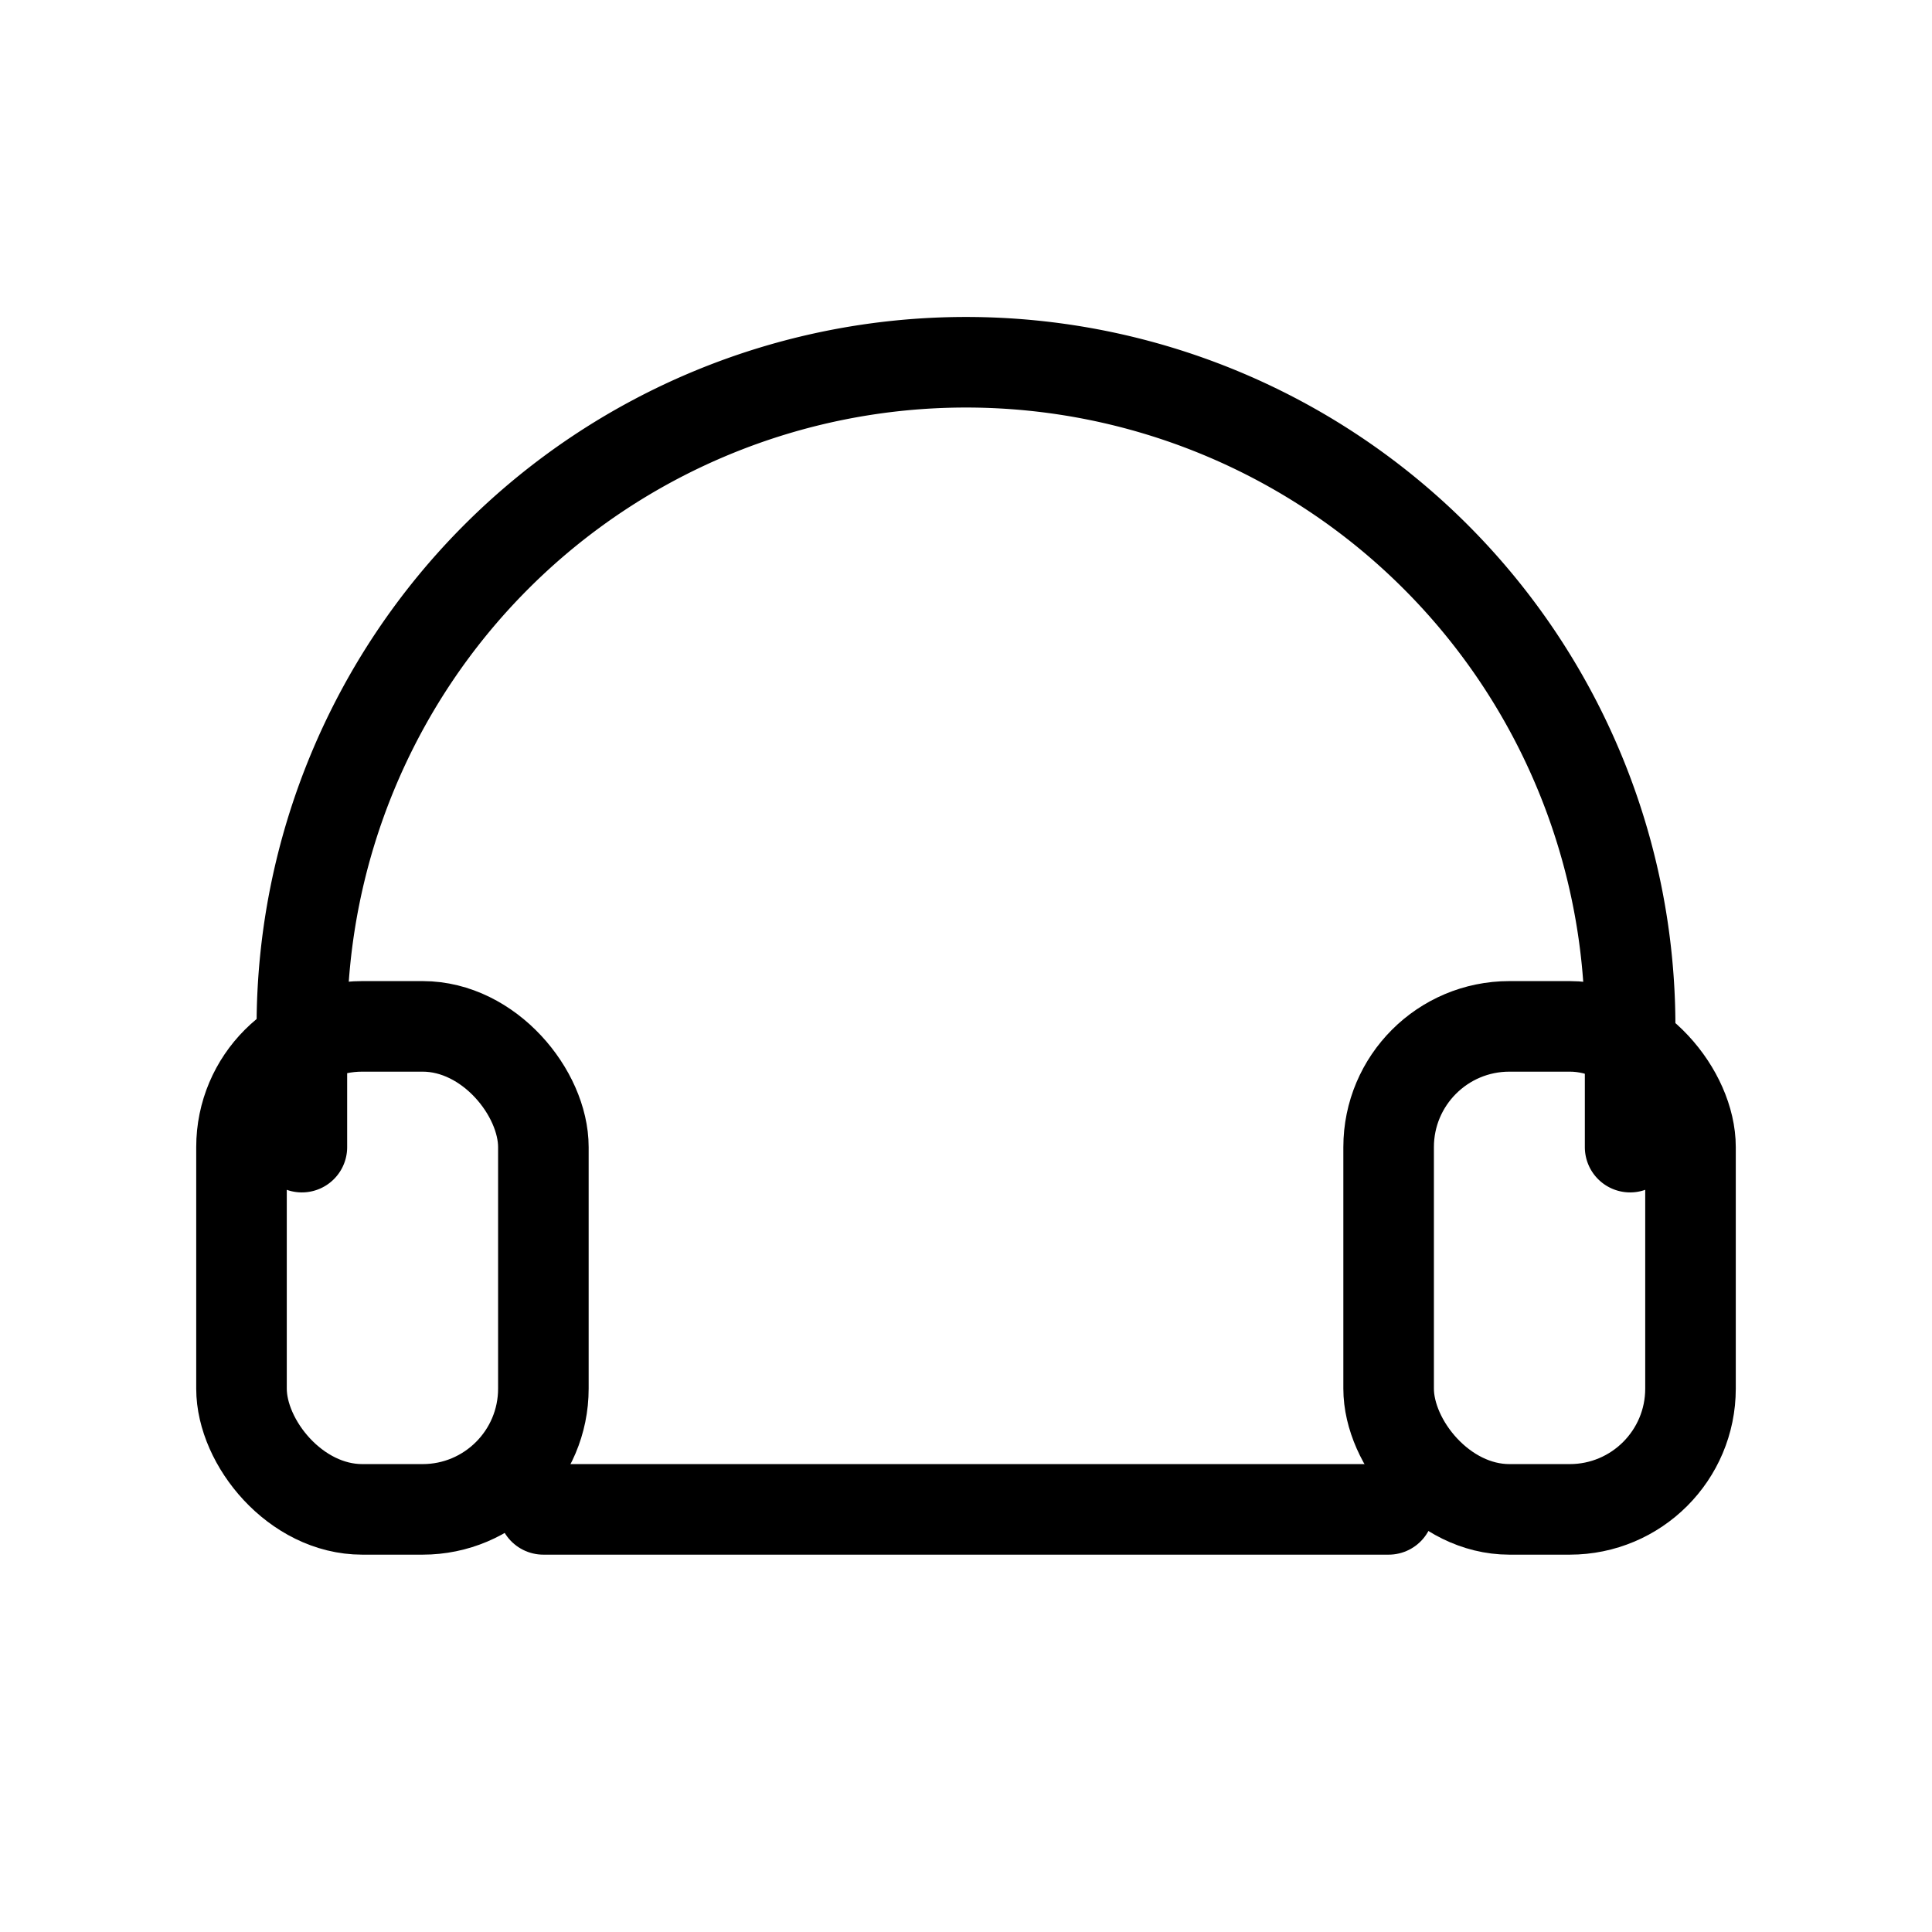
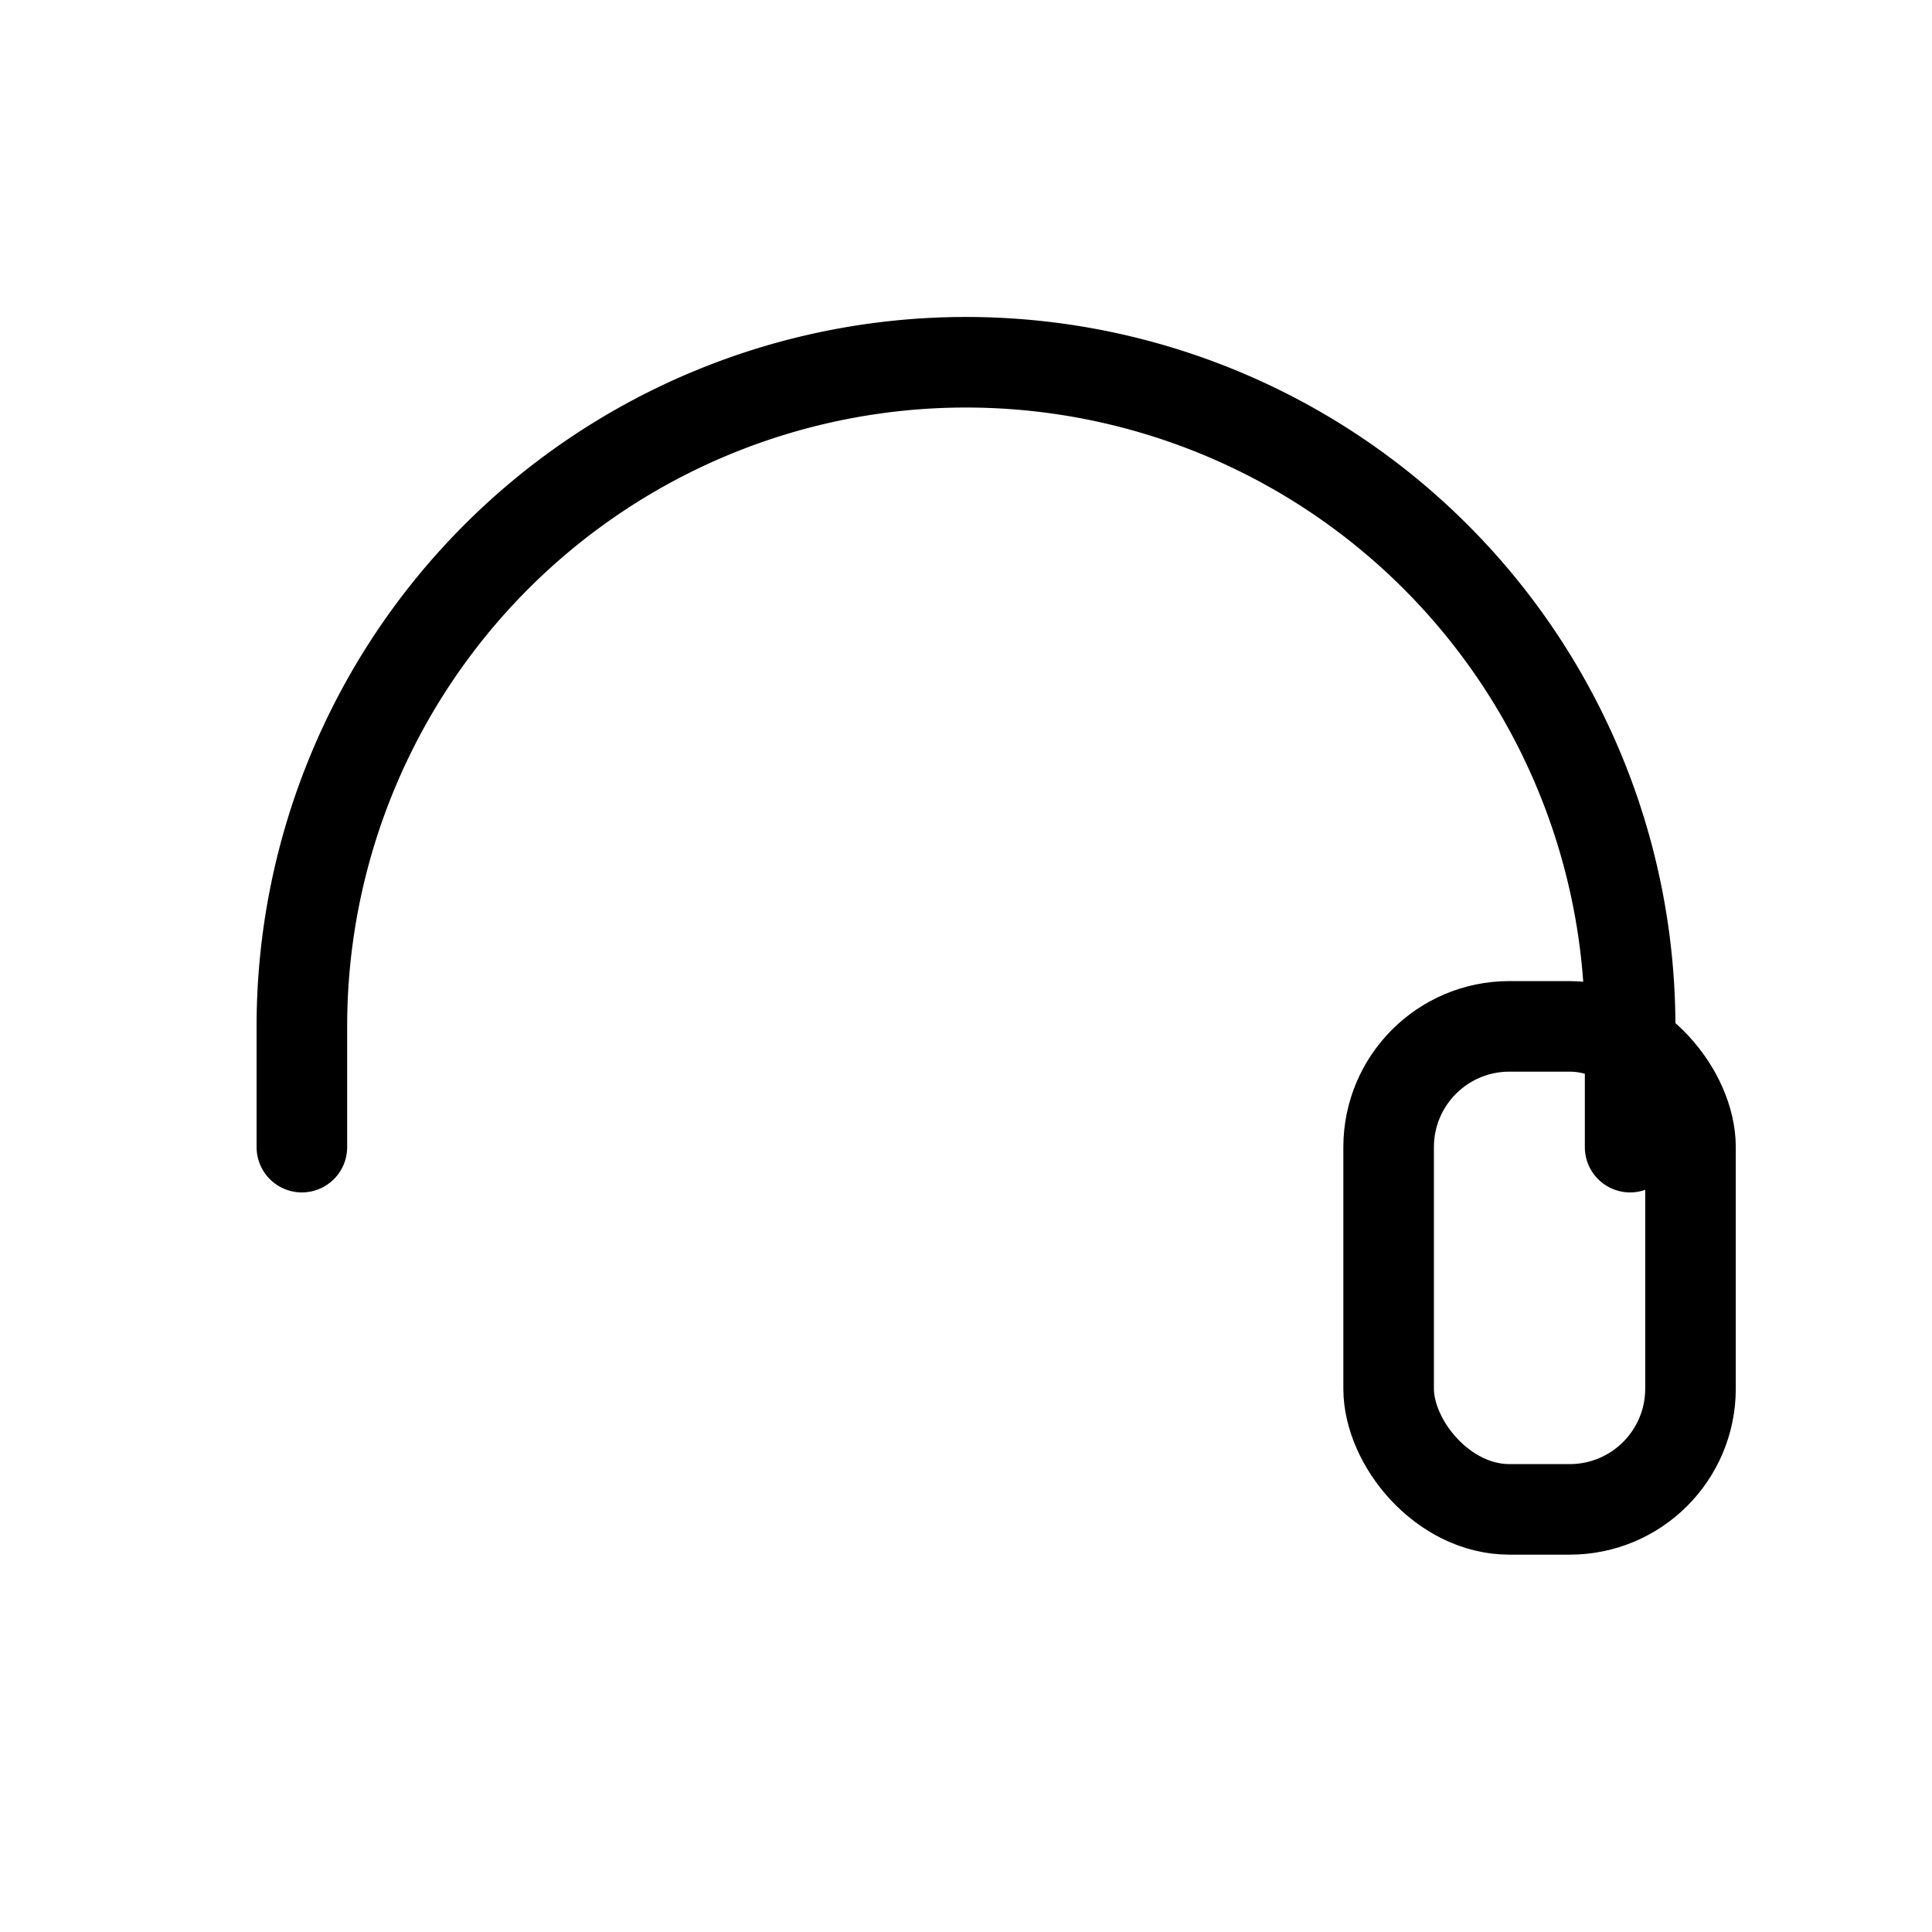
<svg xmlns="http://www.w3.org/2000/svg" viewBox="0 0 128 128" width="128" height="128">
  <g fill="none" stroke="black" stroke-width="6" stroke-linecap="round" stroke-linejoin="round">
    <path d="M20 76v-8a44 44 0 0 1 88 0v8" />
-     <rect x="16" y="68" width="20" height="32" rx="8" ry="8" />
    <rect x="92" y="68" width="20" height="32" rx="8" ry="8" />
-     <path d="M36 100h56" />
  </g>
</svg>